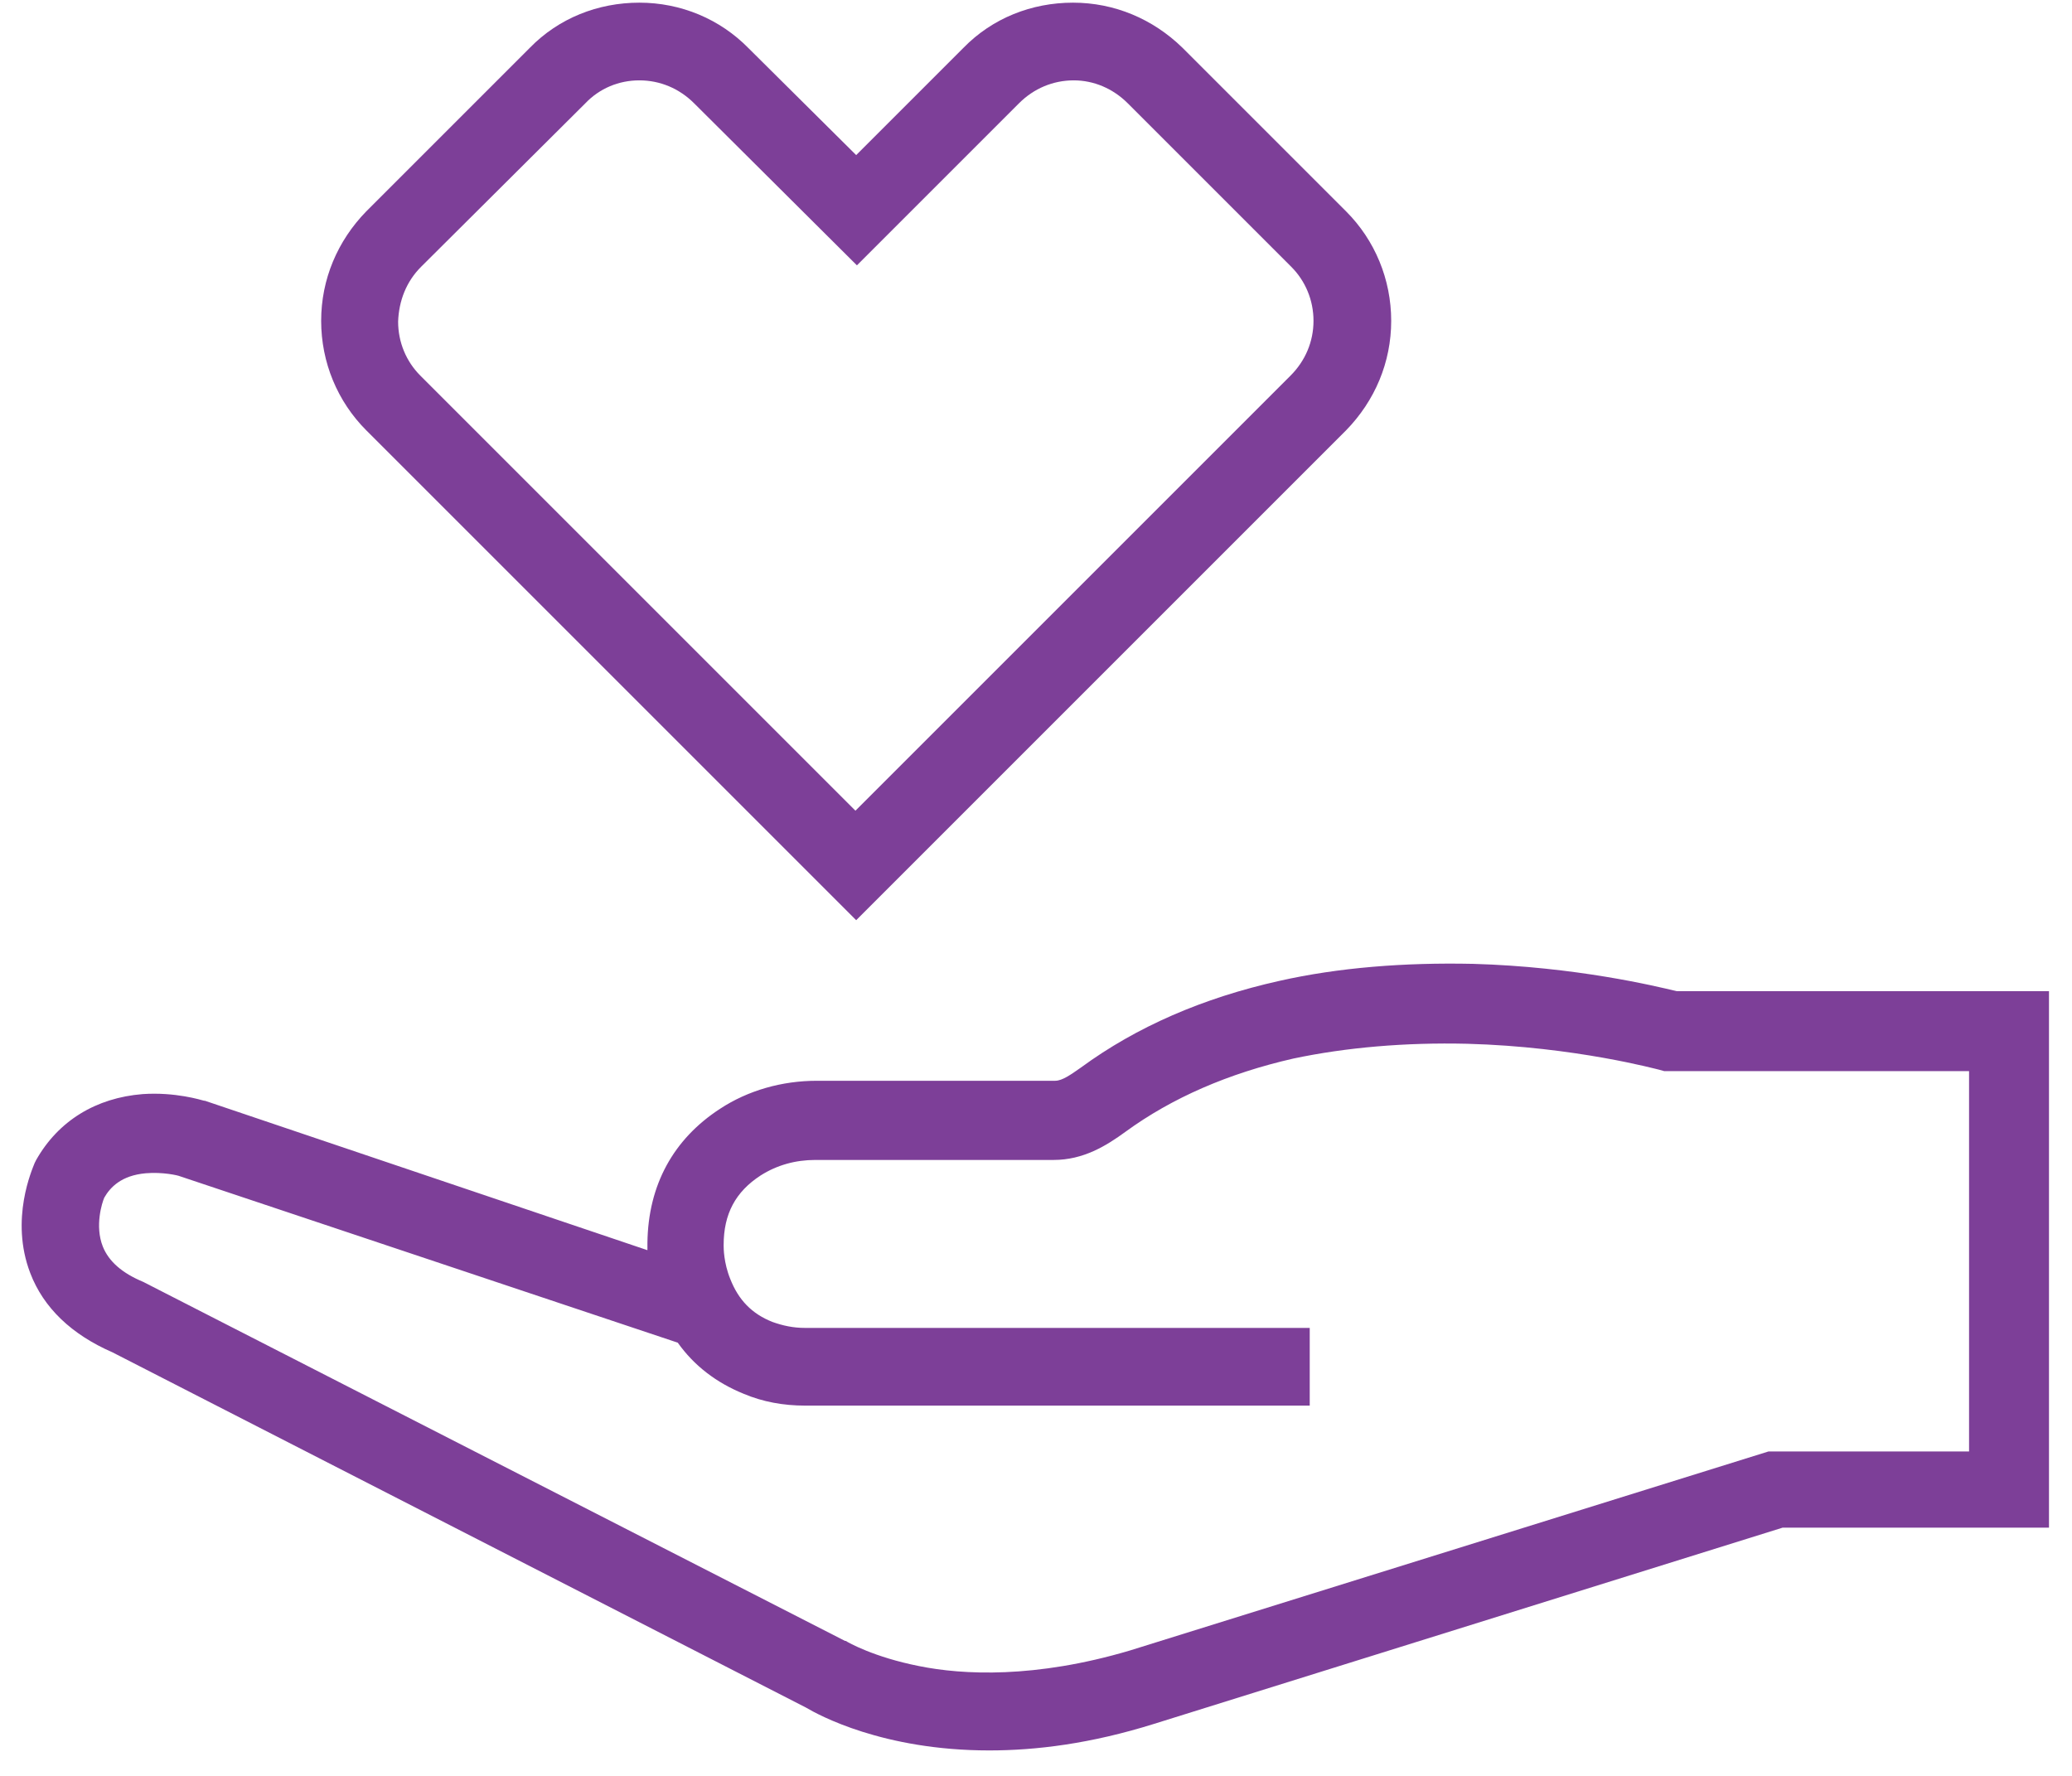
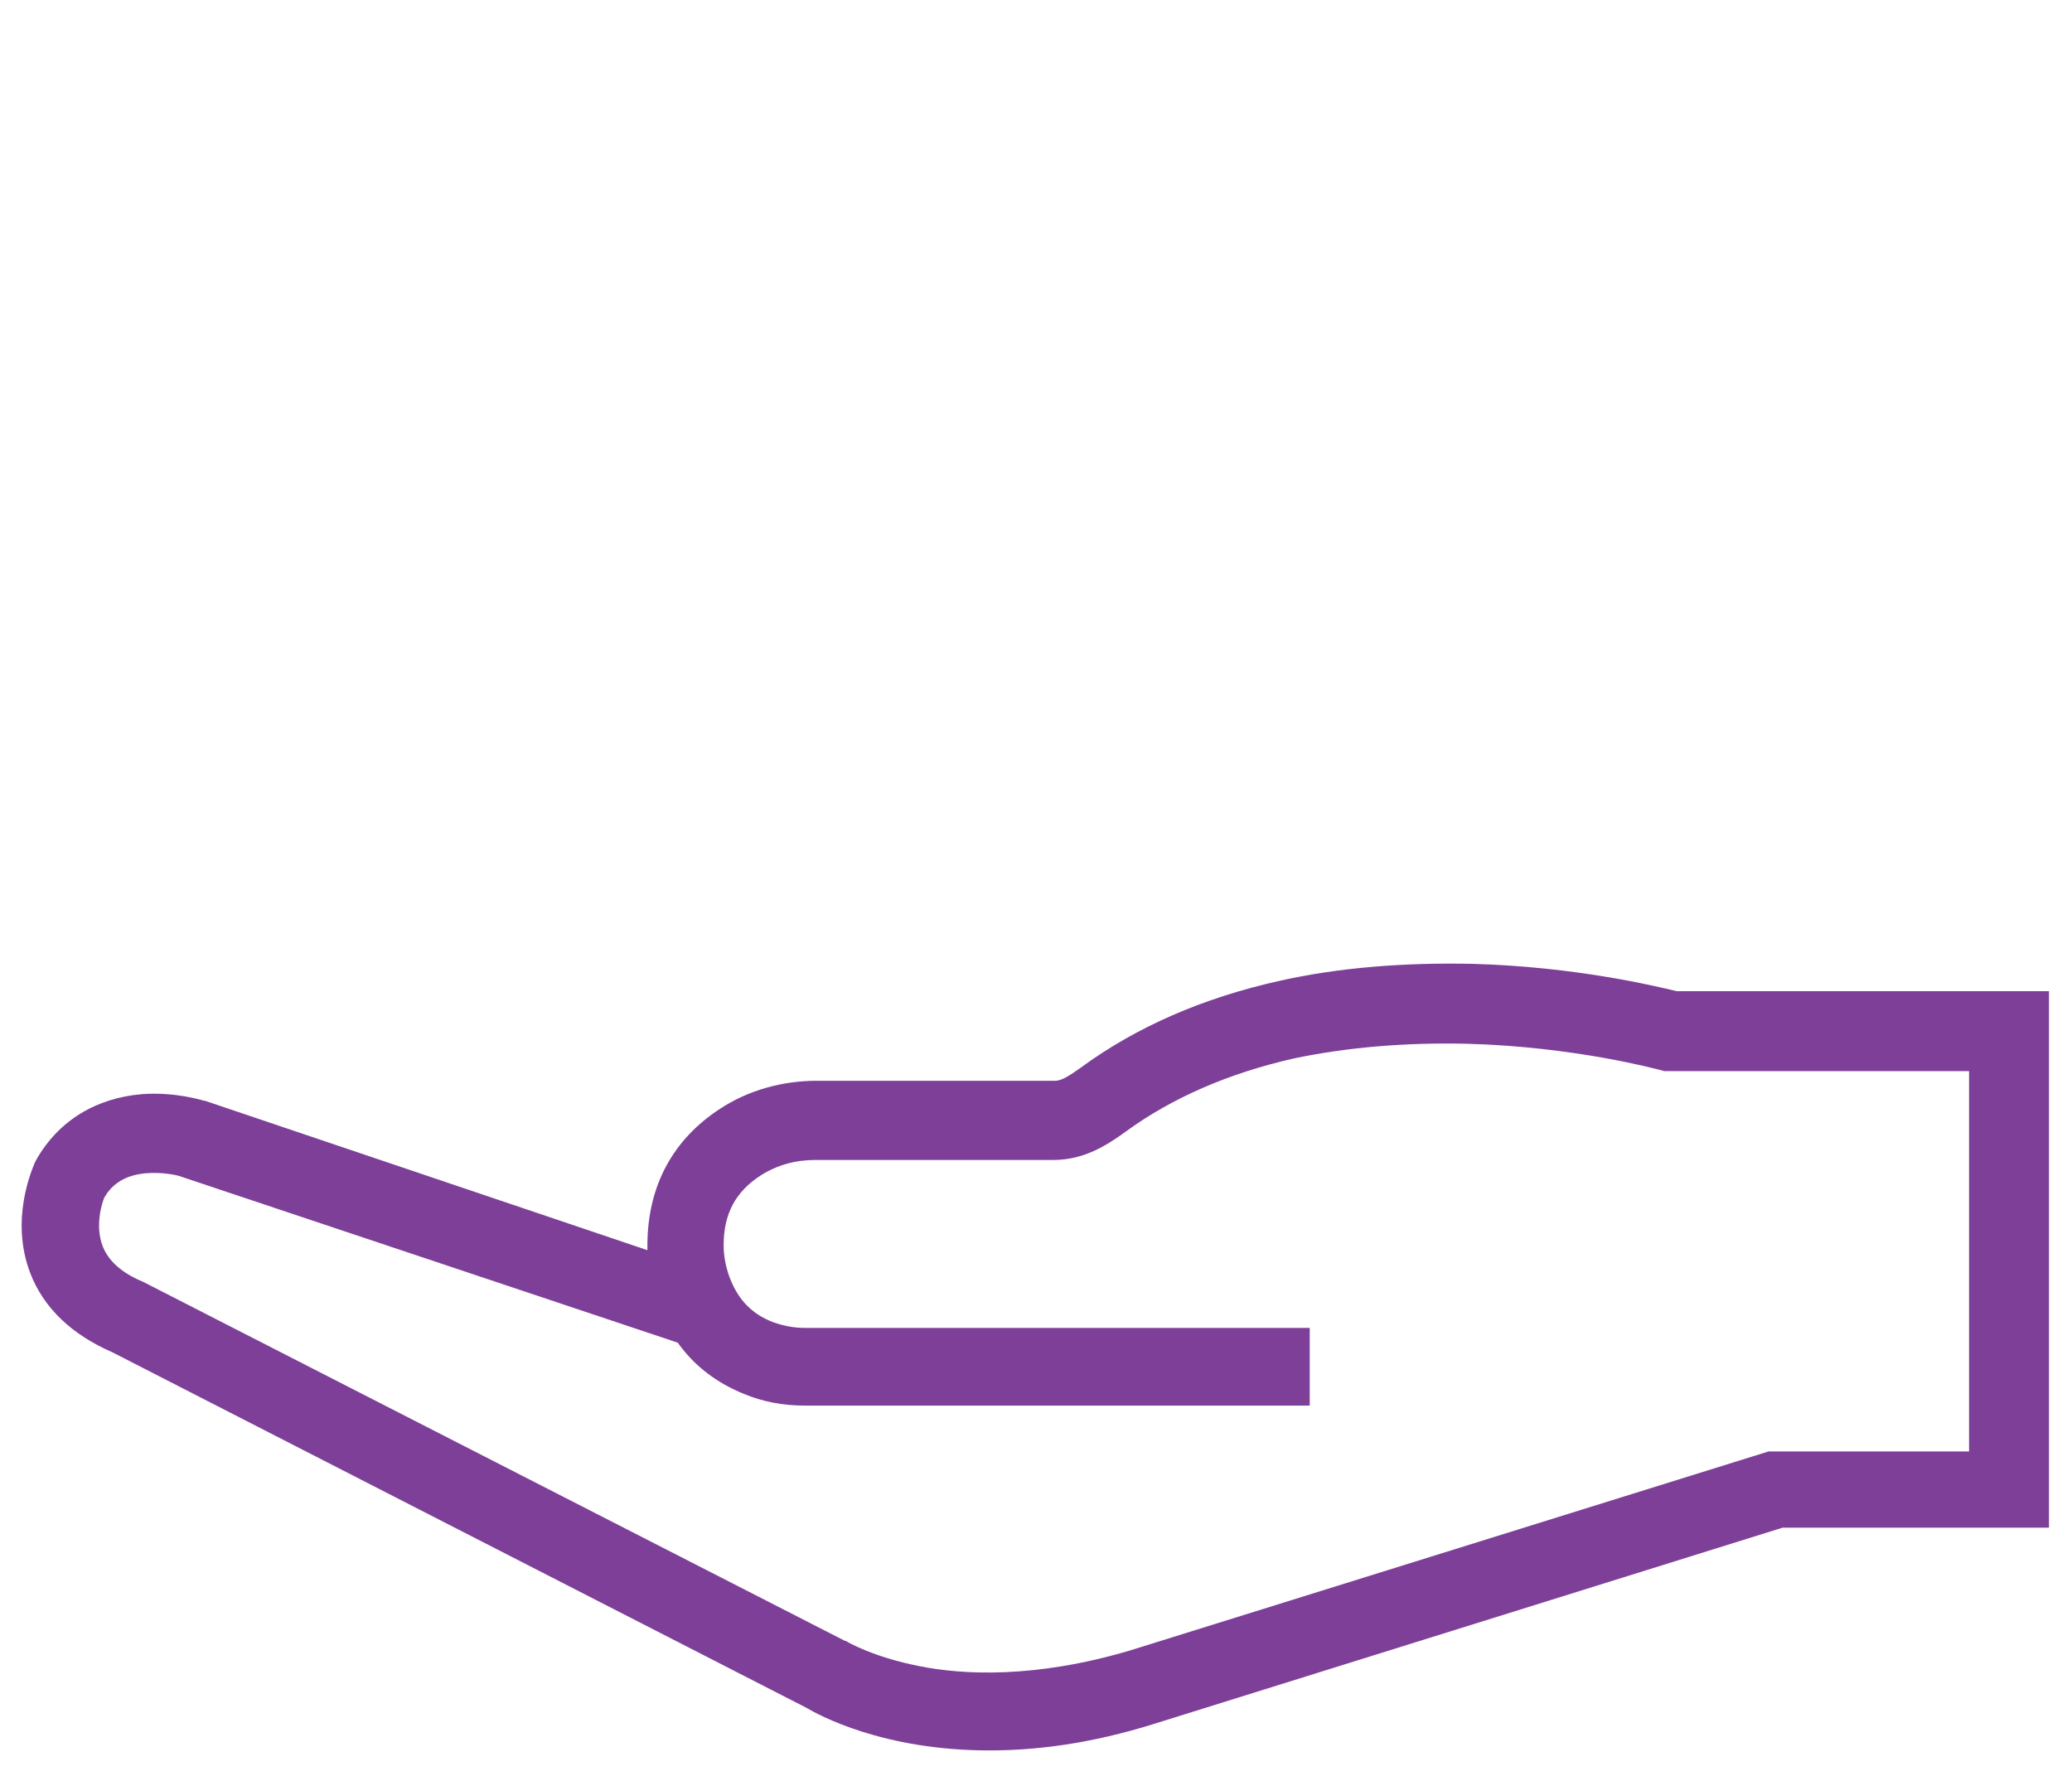
<svg xmlns="http://www.w3.org/2000/svg" width="56" height="48" viewBox="0 0 56 48" fill="none">
  <g id="Icons/Brand-Icons/hand_1">
    <g id="icon_hand_1">
-       <path id="Shape" fill-rule="evenodd" clip-rule="evenodd" d="M23.14 24.872L9.9 11.632C9.12 10.852 8.68 9.792 8.68 8.672C8.68 7.552 9.12 6.512 9.9 5.712L14.32 1.292C15.1 0.492 16.16 0.072 17.28 0.072C18.4 0.072 19.46 0.512 20.24 1.312L23.14 4.192L26.04 1.292C26.82 0.492 27.88 0.072 29 0.072C30.12 0.072 31.16 0.512 31.96 1.292L36.38 5.712C37.16 6.492 37.6 7.552 37.6 8.672C37.6 9.792 37.16 10.832 36.38 11.632L23.14 24.872ZM17.28 2.172C16.72 2.172 16.2 2.392 15.82 2.792L11.38 7.212C10.98 7.612 10.78 8.132 10.76 8.692C10.76 9.252 10.98 9.772 11.36 10.152L23.12 21.912L34.88 10.152C35.28 9.752 35.5 9.232 35.5 8.672C35.5 8.112 35.28 7.592 34.9 7.212L30.48 2.792C30.08 2.392 29.56 2.172 29.02 2.172C28.46 2.172 27.94 2.392 27.54 2.792L23.16 7.172L18.76 2.792C18.36 2.392 17.84 2.172 17.28 2.172Z" fill="#7D3F98" />
      <path id="Shape_2" fill-rule="evenodd" clip-rule="evenodd" d="M26.738 47.312C23.858 47.312 22.118 46.352 21.778 46.151L3.038 36.551C1.938 36.072 1.178 35.352 0.818 34.411C0.258 32.952 0.878 31.591 0.938 31.431L0.958 31.392L0.978 31.352C1.578 30.291 2.598 29.672 3.858 29.572C4.738 29.512 5.438 29.732 5.518 29.752H5.538L17.498 33.791C17.498 33.691 17.498 33.632 17.498 33.592C17.518 32.032 18.198 30.791 19.458 29.971C20.218 29.471 21.138 29.212 22.078 29.212H28.518C28.718 29.212 28.958 29.032 29.218 28.852C30.718 27.752 32.518 26.971 34.578 26.512C36.178 26.151 37.958 26.012 39.818 26.052C42.578 26.131 44.738 26.651 45.318 26.791H55.378V41.291H48.178L31.198 46.592C29.478 47.132 27.998 47.312 26.738 47.312ZM22.858 44.352C22.918 44.392 23.618 44.791 24.838 45.032C26.018 45.272 27.978 45.371 30.538 44.611L47.798 39.231H53.218V28.951H44.978L44.838 28.912C44.818 28.912 42.578 28.291 39.658 28.212C37.978 28.172 36.378 28.311 34.958 28.611C33.198 29.012 31.678 29.672 30.418 30.591C29.898 30.971 29.278 31.352 28.478 31.352H22.038C21.498 31.352 20.998 31.491 20.558 31.771C19.878 32.212 19.558 32.812 19.558 33.651V33.672C19.558 33.731 19.558 34.132 19.738 34.572C19.958 35.132 20.318 35.511 20.878 35.731C21.158 35.831 21.438 35.892 21.758 35.892H35.398V37.992H21.758C21.178 37.992 20.618 37.892 20.098 37.672C19.358 37.371 18.758 36.911 18.318 36.291L4.858 31.791C4.818 31.771 4.398 31.672 3.938 31.712C3.278 31.771 2.978 32.092 2.818 32.371C2.758 32.511 2.558 33.132 2.778 33.691C2.938 34.092 3.298 34.411 3.878 34.651L3.918 34.672L22.838 44.352H22.858Z" fill="#7D3F98" />
    </g>
  </g>
</svg>